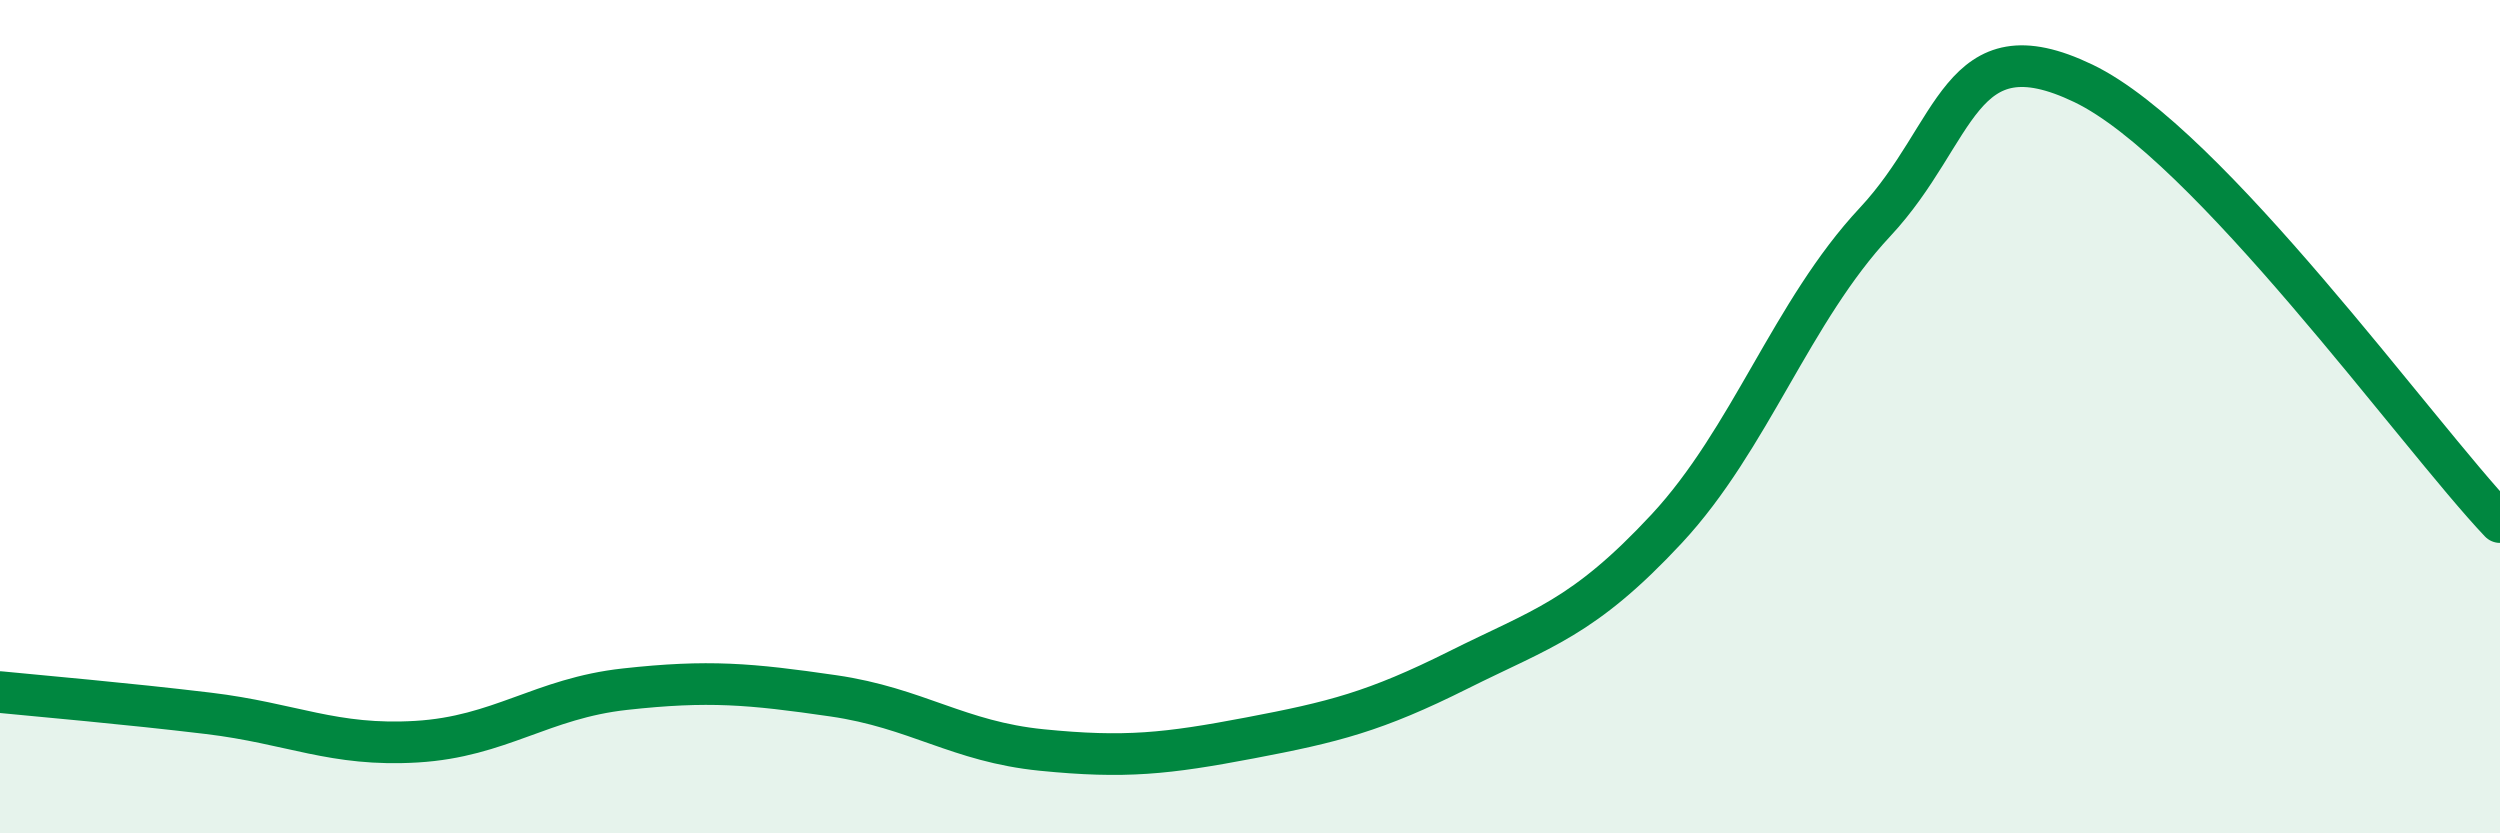
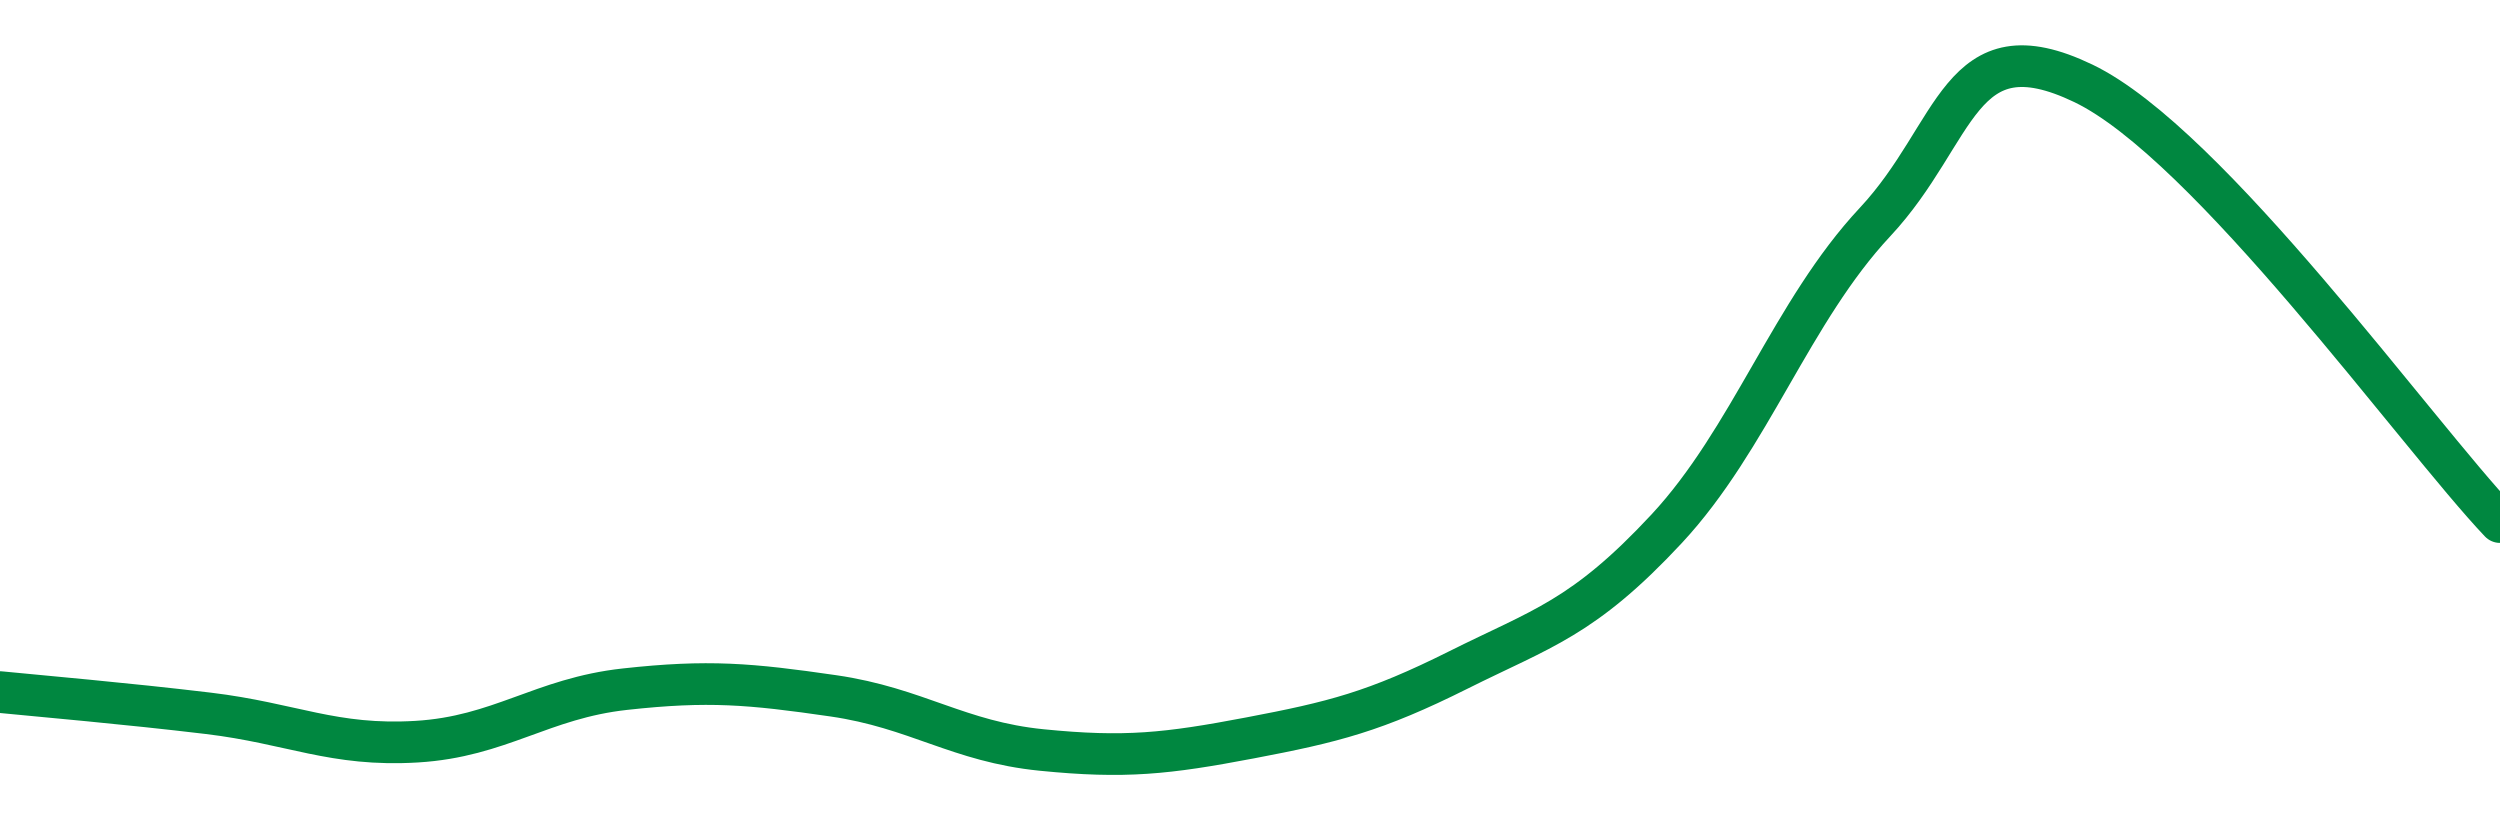
<svg xmlns="http://www.w3.org/2000/svg" width="60" height="20" viewBox="0 0 60 20">
-   <path d="M 0,16.61 C 1,16.71 3,16.88 5,17.12 C 7,17.36 8,17.92 10,17.8 C 12,17.68 13,16.76 15,16.54 C 17,16.32 18,16.41 20,16.7 C 22,16.99 23,17.8 25,18 C 27,18.2 28,18.09 30,17.71 C 32,17.33 33,17.08 35,16.08 C 37,15.08 38,14.84 40,12.69 C 42,10.54 43,7.47 45,5.33 C 47,3.19 47,0.56 50,2 C 53,3.44 58,10.42 60,12.53L60 20L0 20Z" fill="#008740" opacity="0.1" stroke-linecap="round" stroke-linejoin="round" />
  <path d="M 0,16.61 C 1,16.71 3,16.88 5,17.12 C 7,17.36 8,17.92 10,17.8 C 12,17.68 13,16.76 15,16.54 C 17,16.32 18,16.41 20,16.7 C 22,16.99 23,17.8 25,18 C 27,18.2 28,18.09 30,17.71 C 32,17.33 33,17.08 35,16.08 C 37,15.08 38,14.84 40,12.69 C 42,10.54 43,7.47 45,5.33 C 47,3.19 47,0.56 50,2 C 53,3.44 58,10.42 60,12.53" stroke="#008740" stroke-width="1" fill="none" stroke-linecap="round" stroke-linejoin="round" />
</svg>